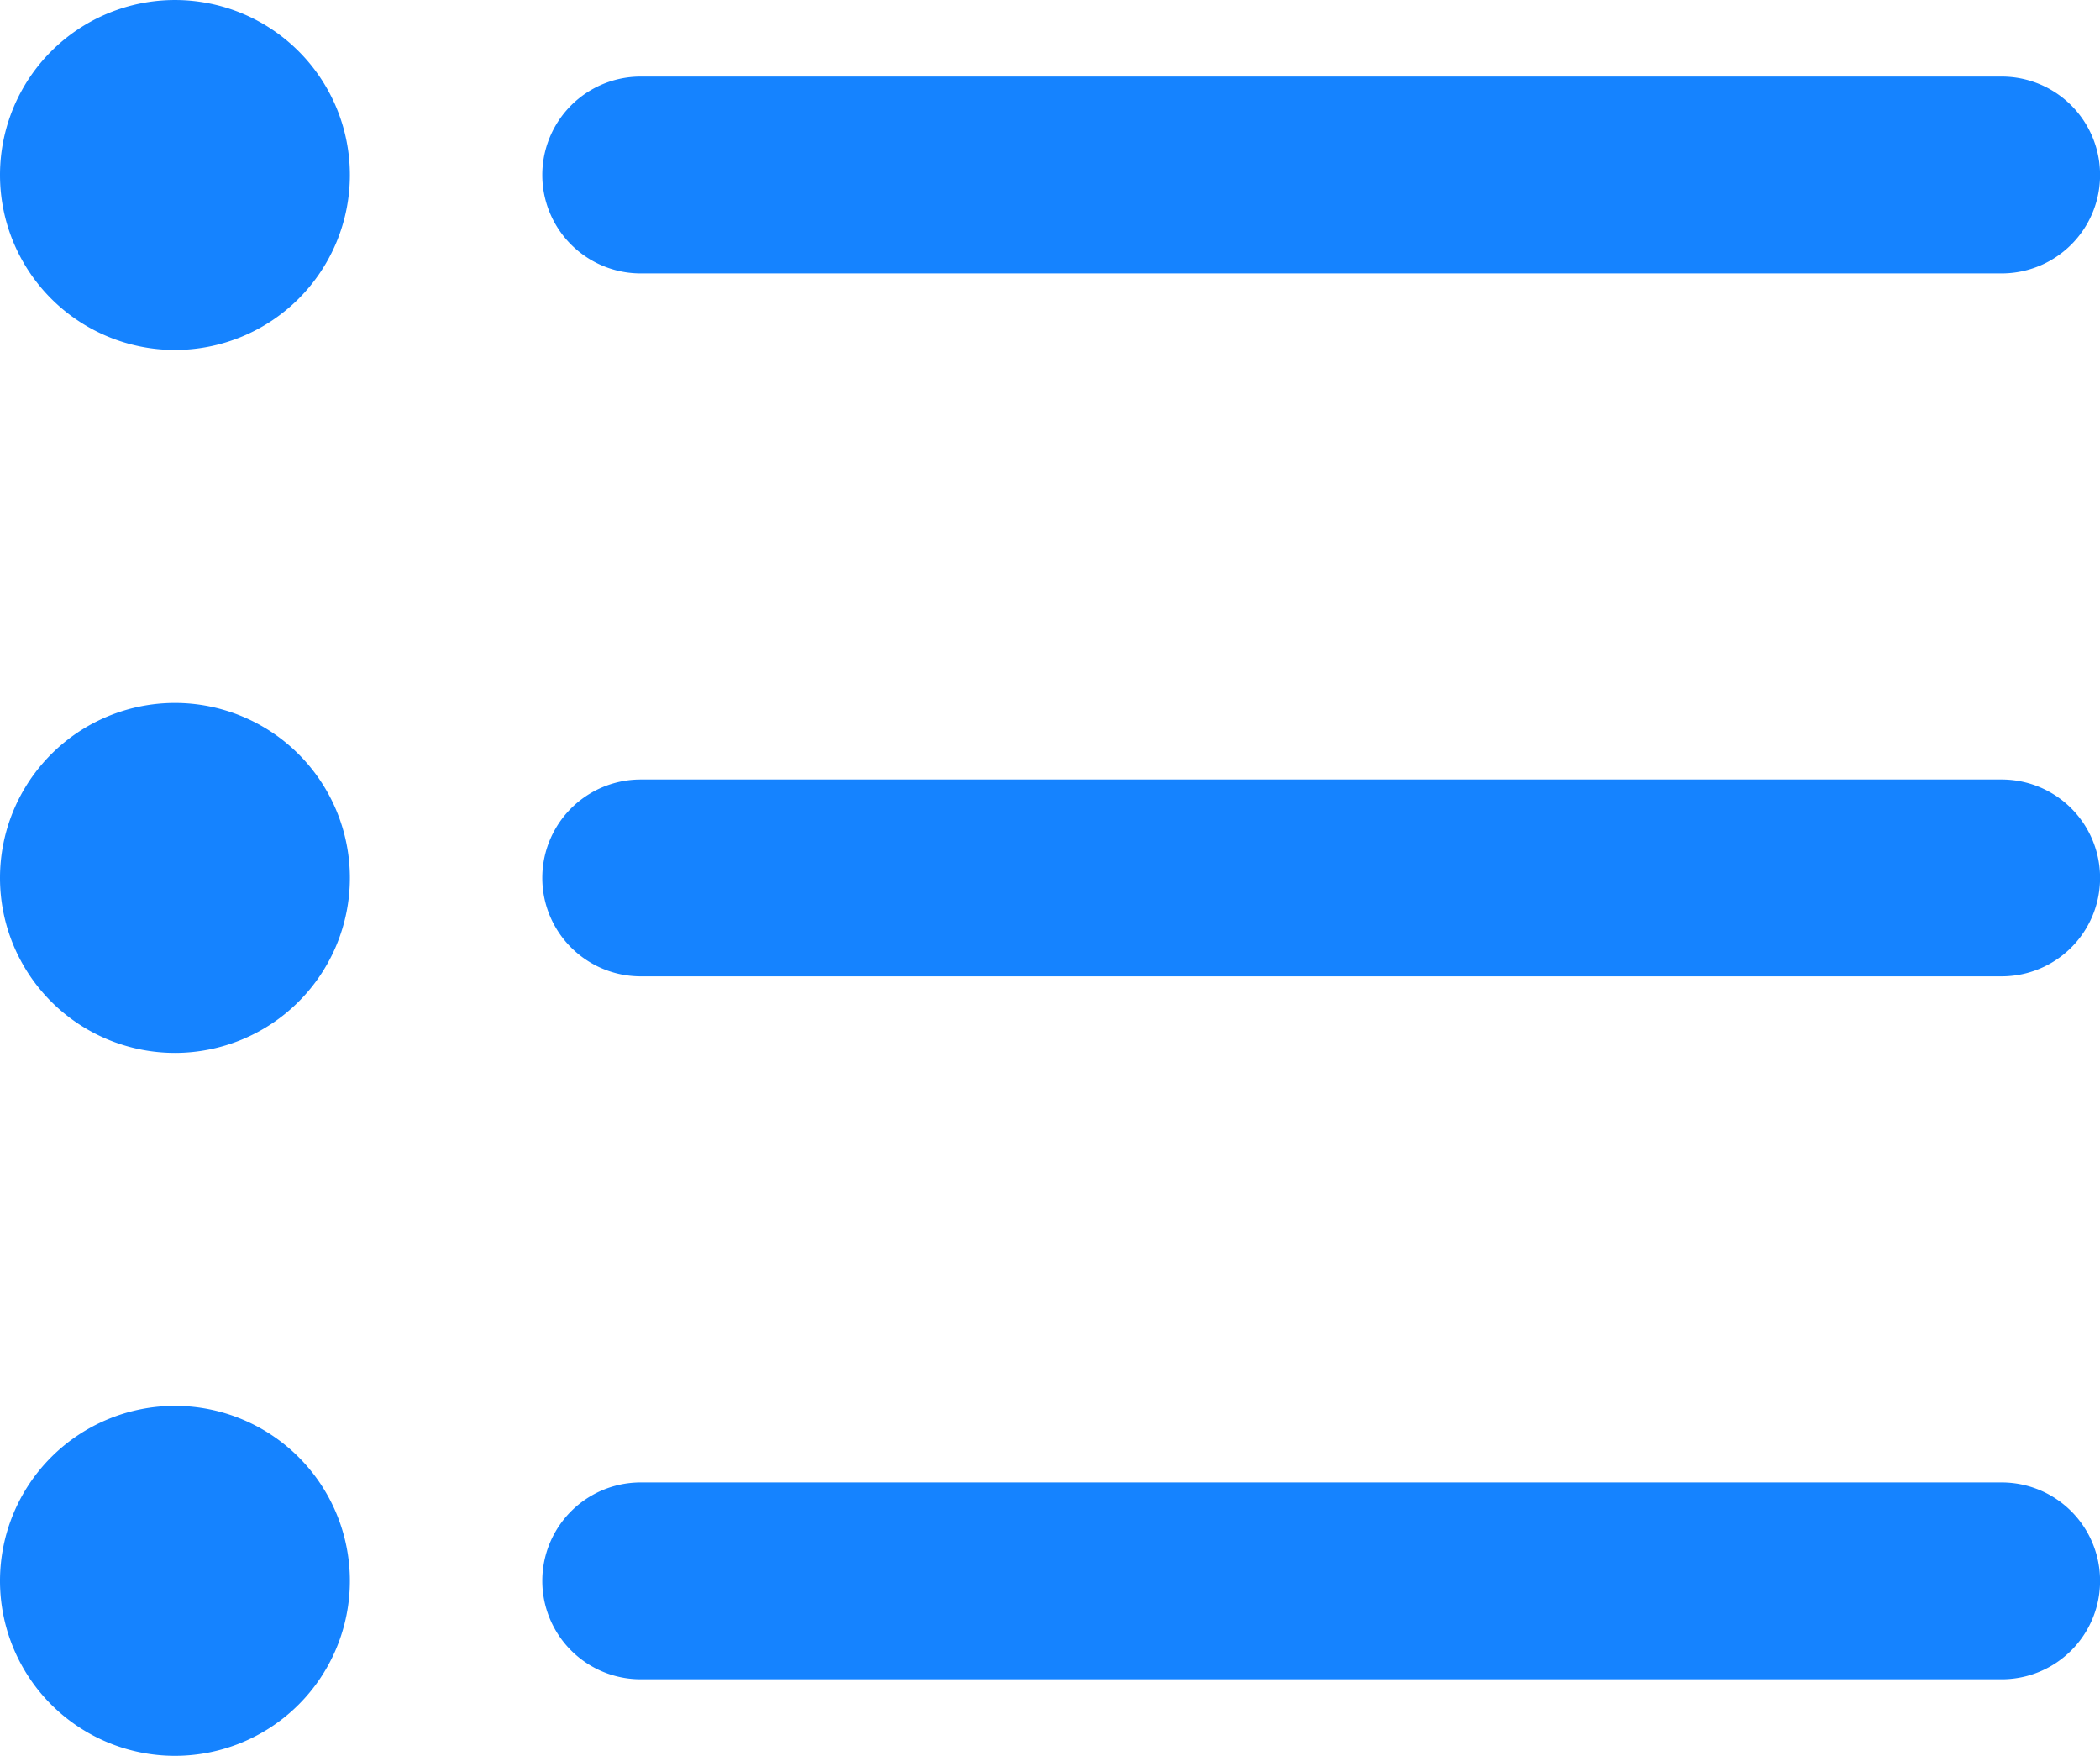
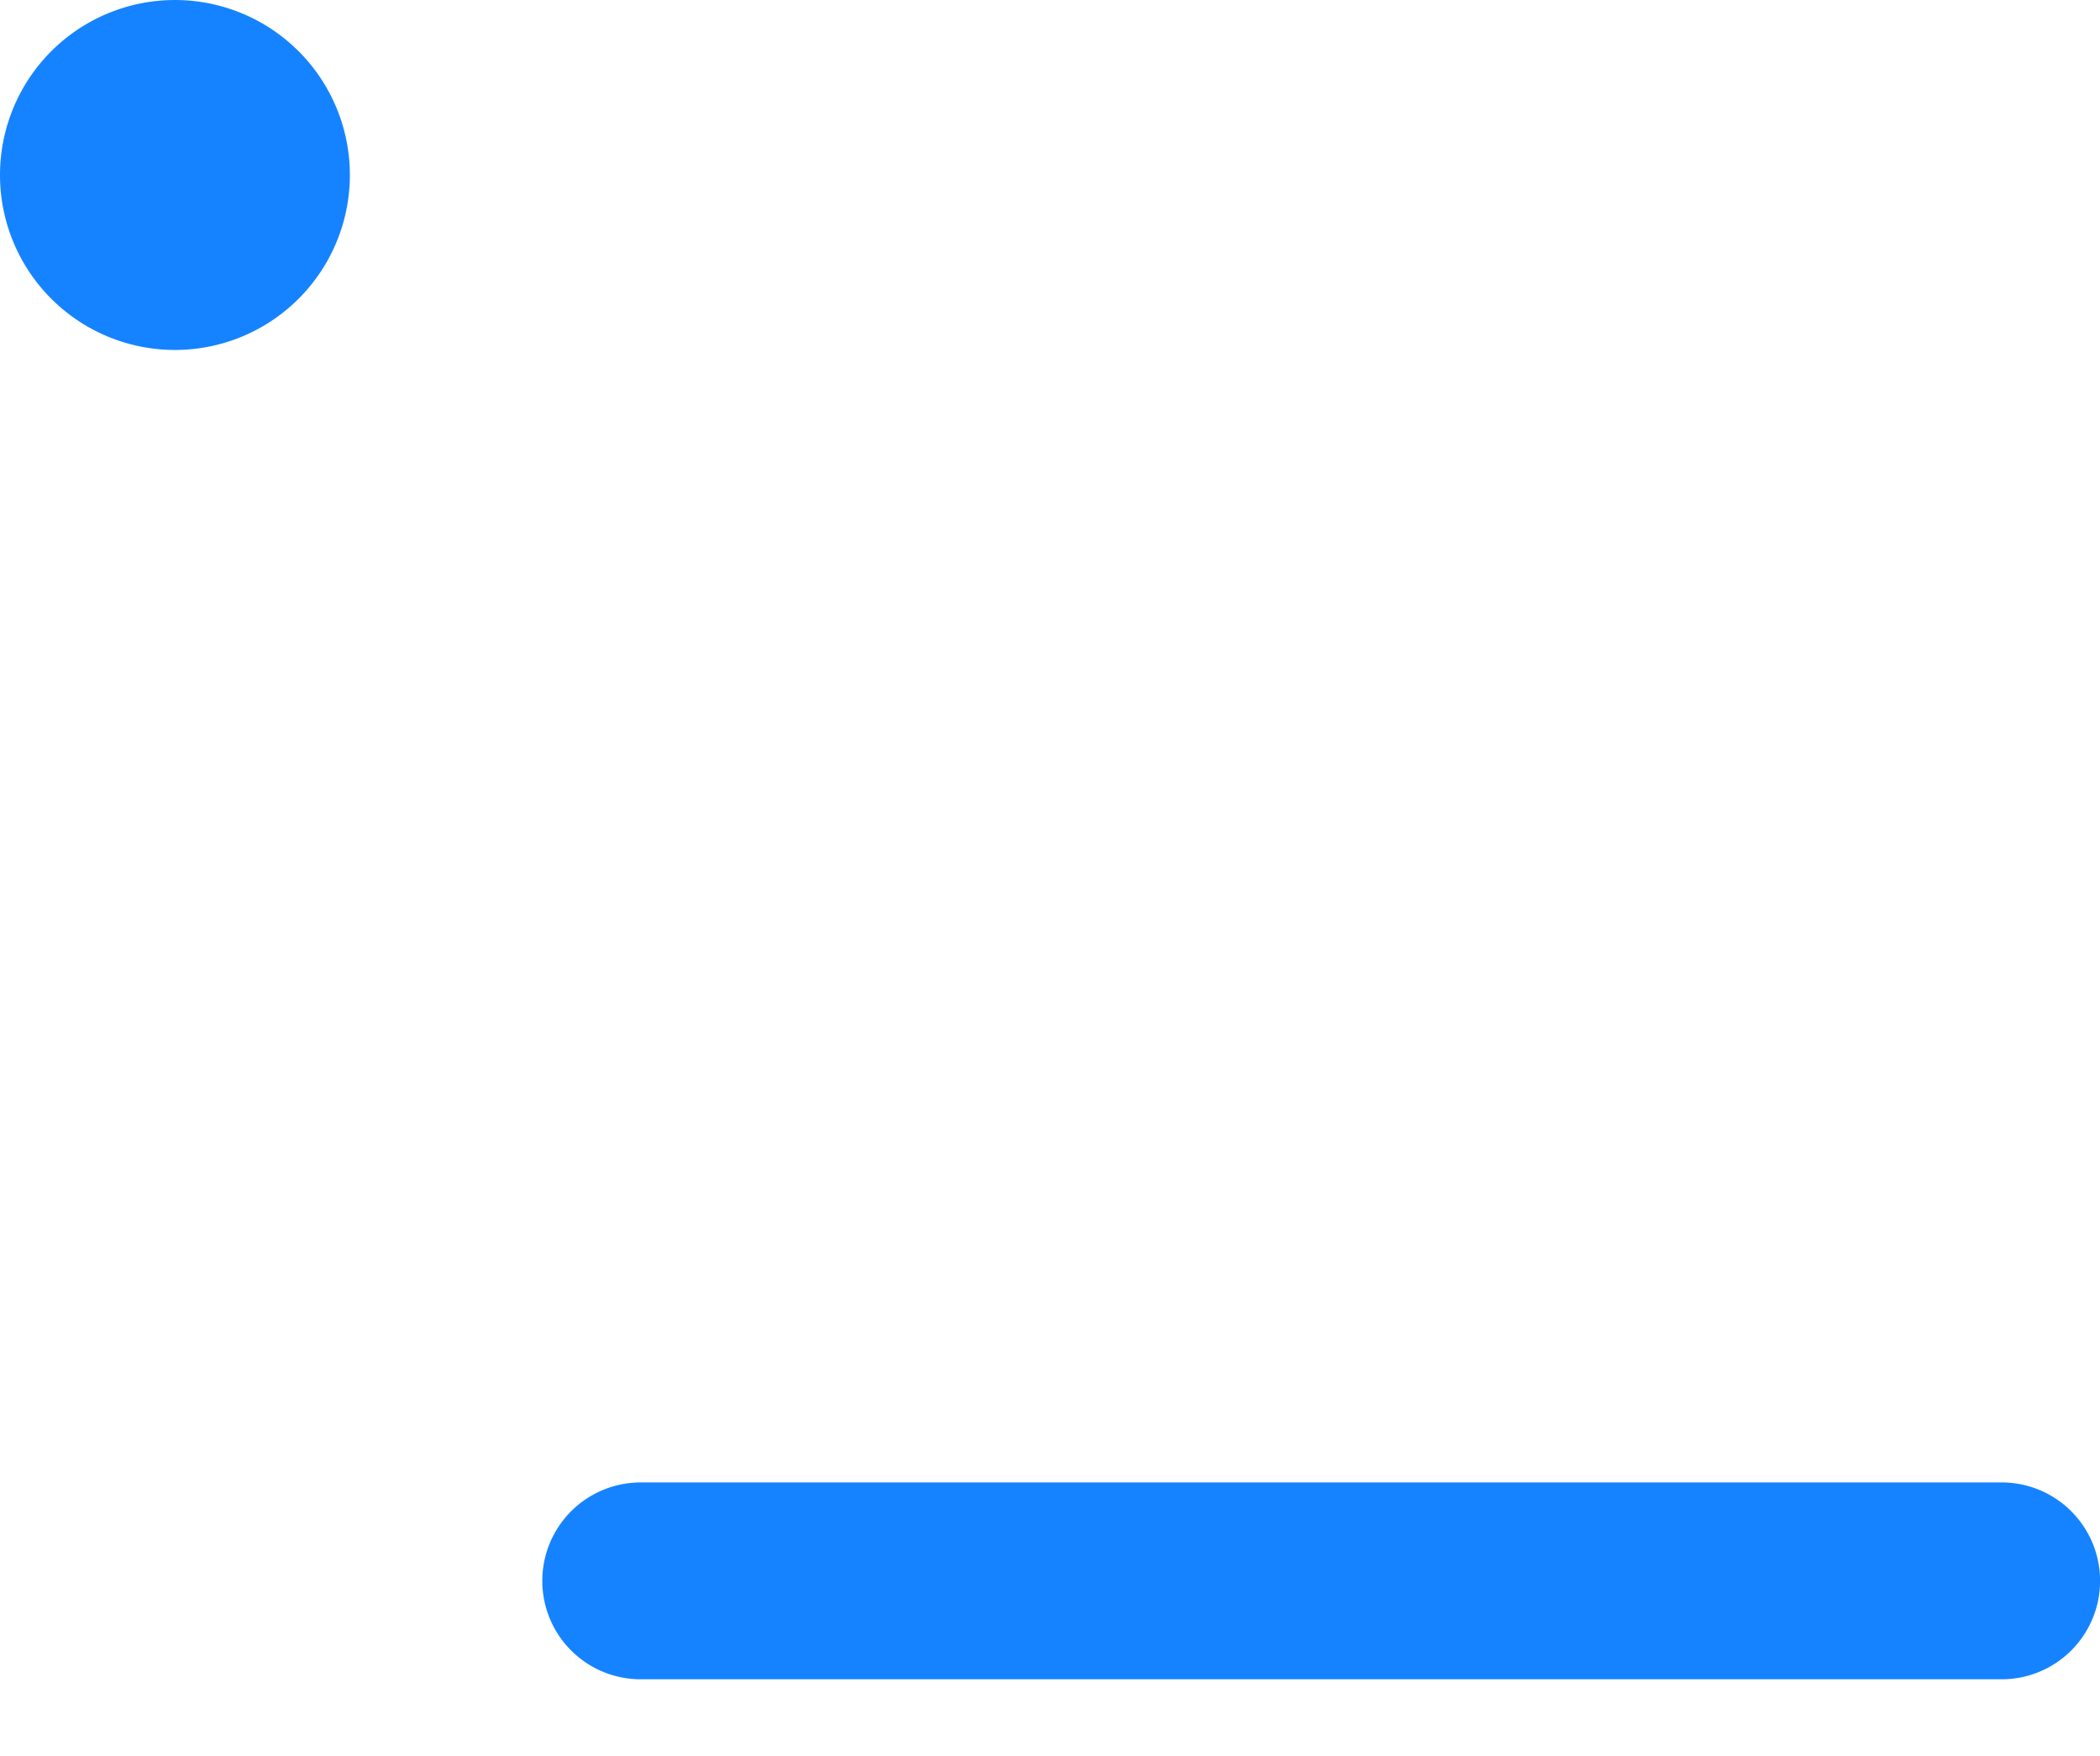
<svg xmlns="http://www.w3.org/2000/svg" t="1720166307938" class="icon" viewBox="0 0 1225 1024" version="1.1" p-id="24154" width="26.318" height="22">
-   <path d="M373.744 159.447h793.902a57.401 57.401 0 1 0 0-114.802H373.744a57.401 57.401 0 0 0 0 114.802z" fill="#1583ff" p-id="24155" />
  <path d="M102.046 102.046m-102.046 0a102.046 102.046 0 1 0 204.092 0 102.046 102.046 0 1 0-204.092 0Z" fill="#1583ff" p-id="24156" />
-   <path d="M1167.646 454.599H373.744a57.401 57.401 0 1 0 0 114.802h793.902a57.401 57.401 0 0 0 0-114.802z" fill="#1583ff" p-id="24157" />
-   <path d="M102.046 512m-102.046 0a102.046 102.046 0 1 0 204.092 0 102.046 102.046 0 1 0-204.092 0Z" fill="#1583ff" p-id="24158" />
  <path d="M1167.646 864.553H373.744a57.401 57.401 0 0 0 0 114.802h793.902a57.401 57.401 0 1 0 0-114.802z" fill="#1583ff" p-id="24159" />
-   <path d="M102.046 921.954m-102.046 0a102.046 102.046 0 1 0 204.092 0 102.046 102.046 0 1 0-204.092 0Z" fill="#1583ff" p-id="24160" />
</svg>